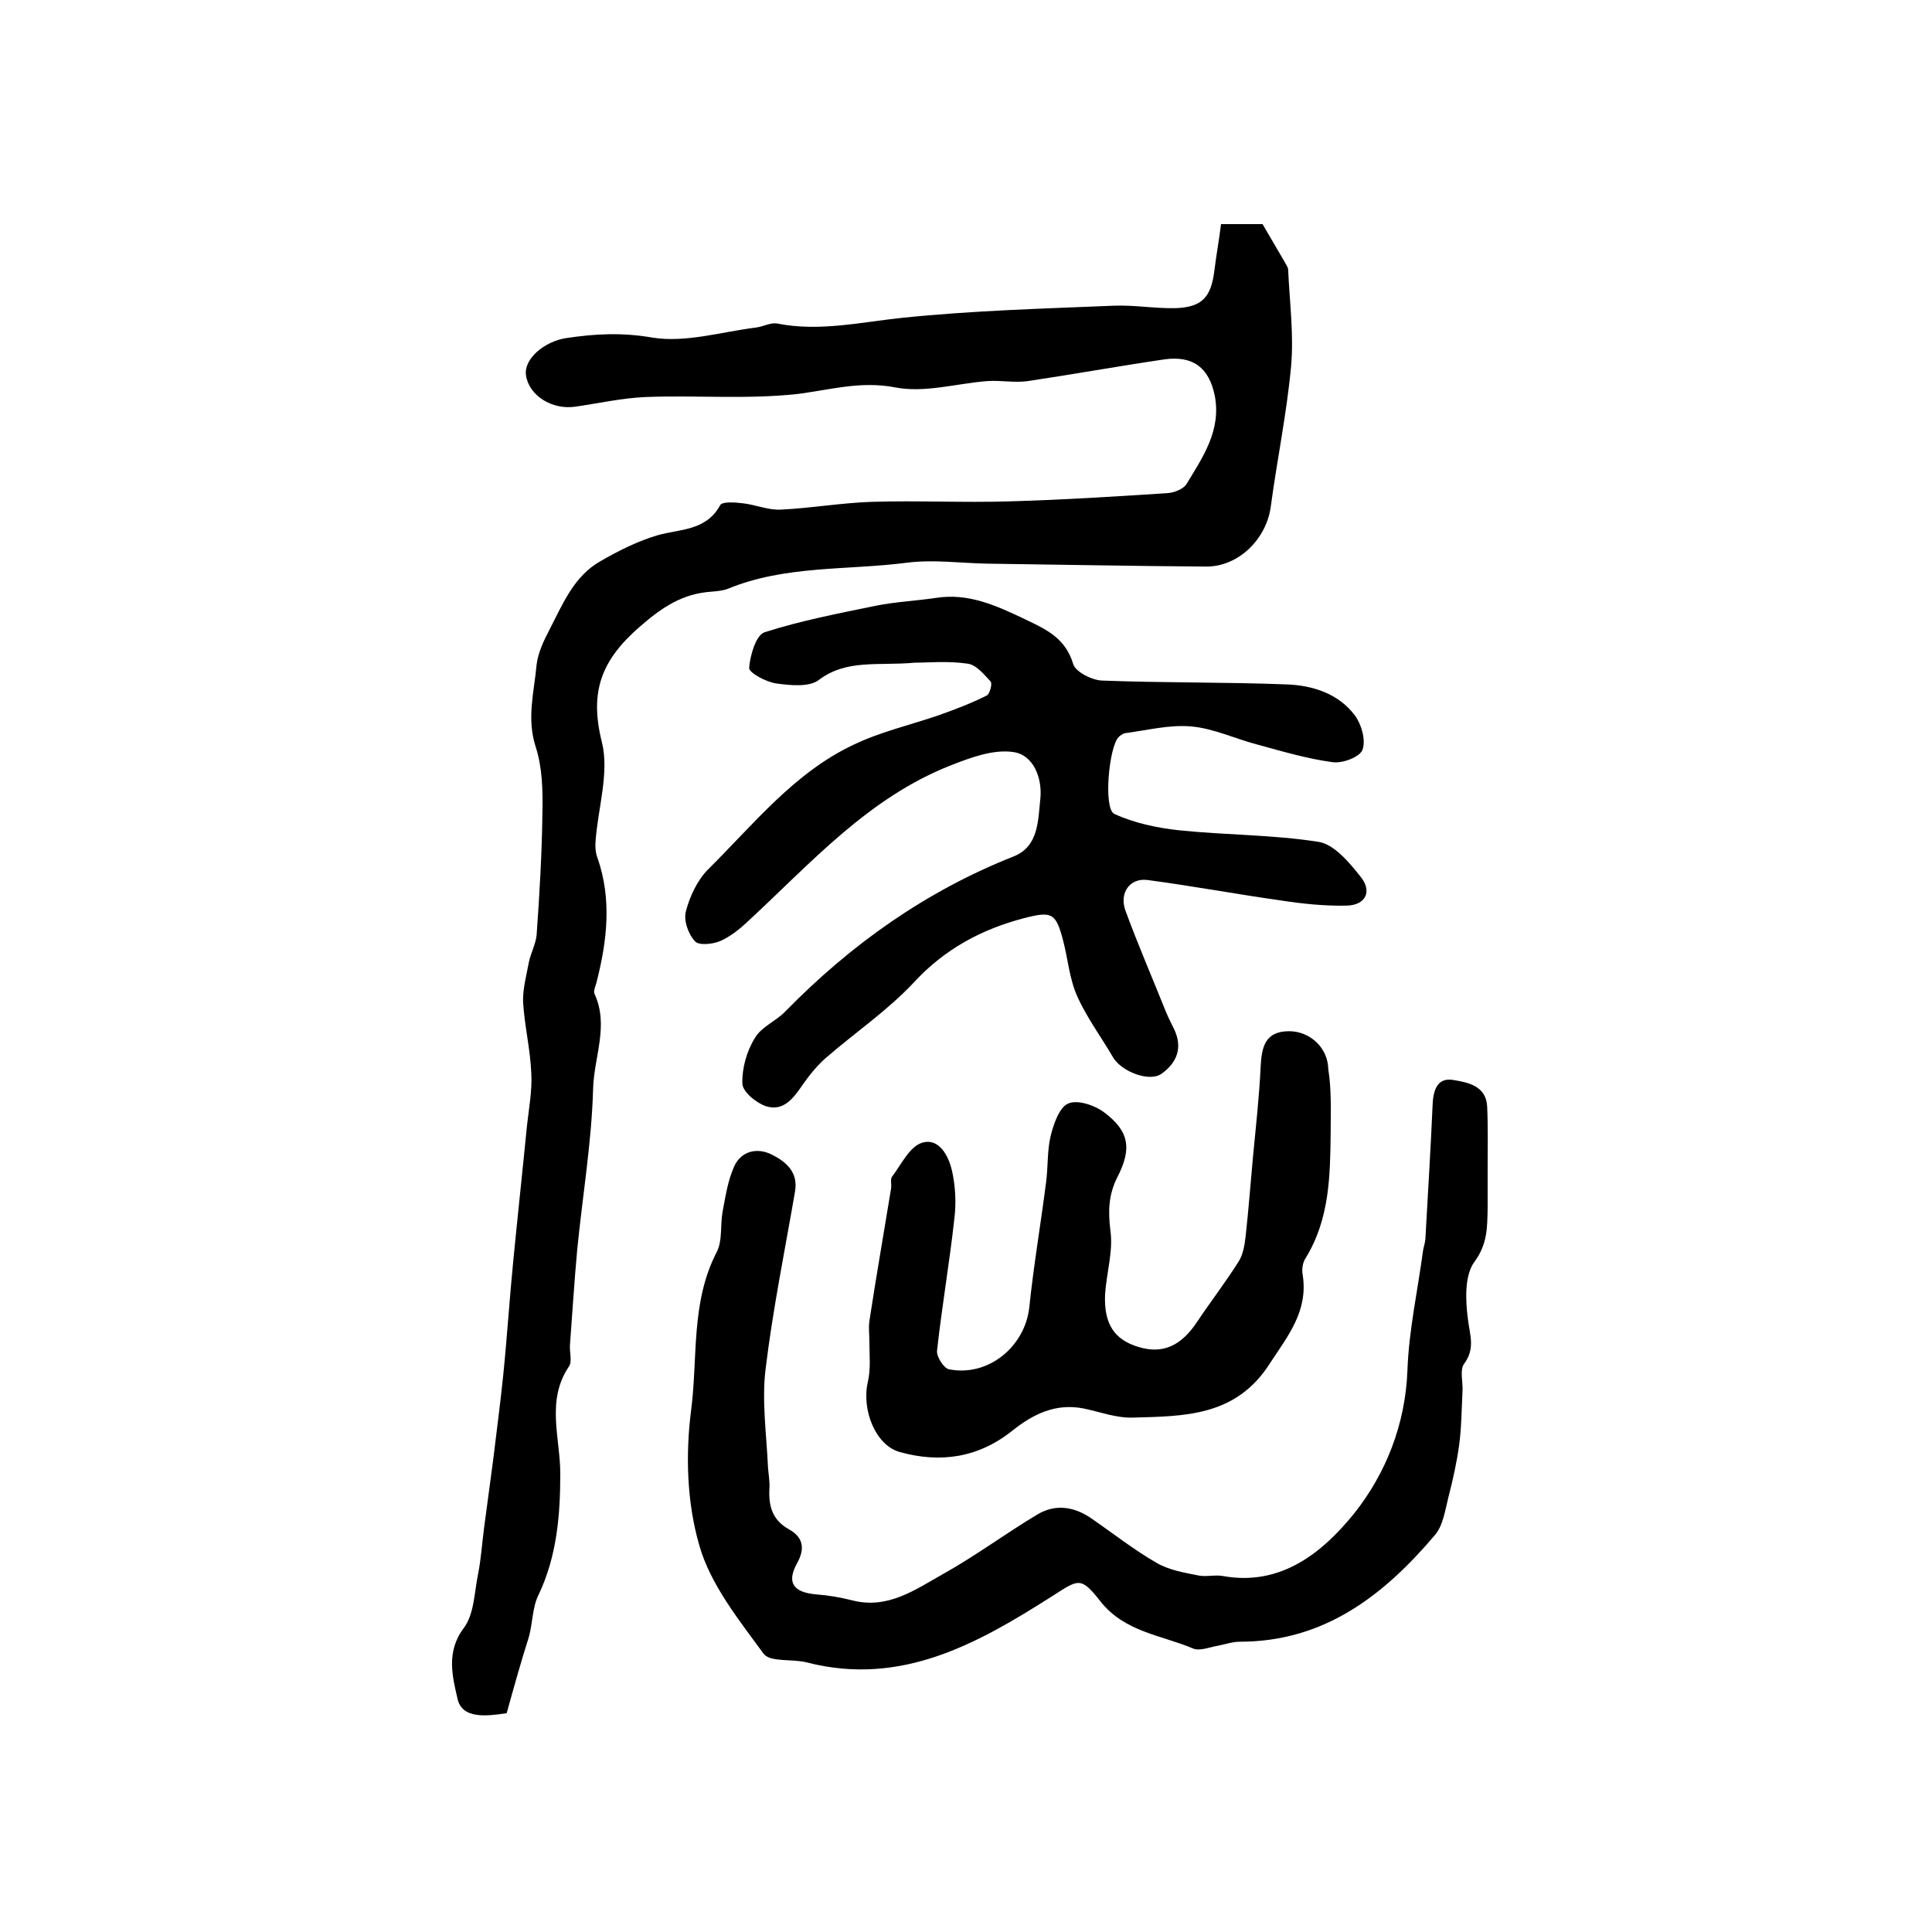
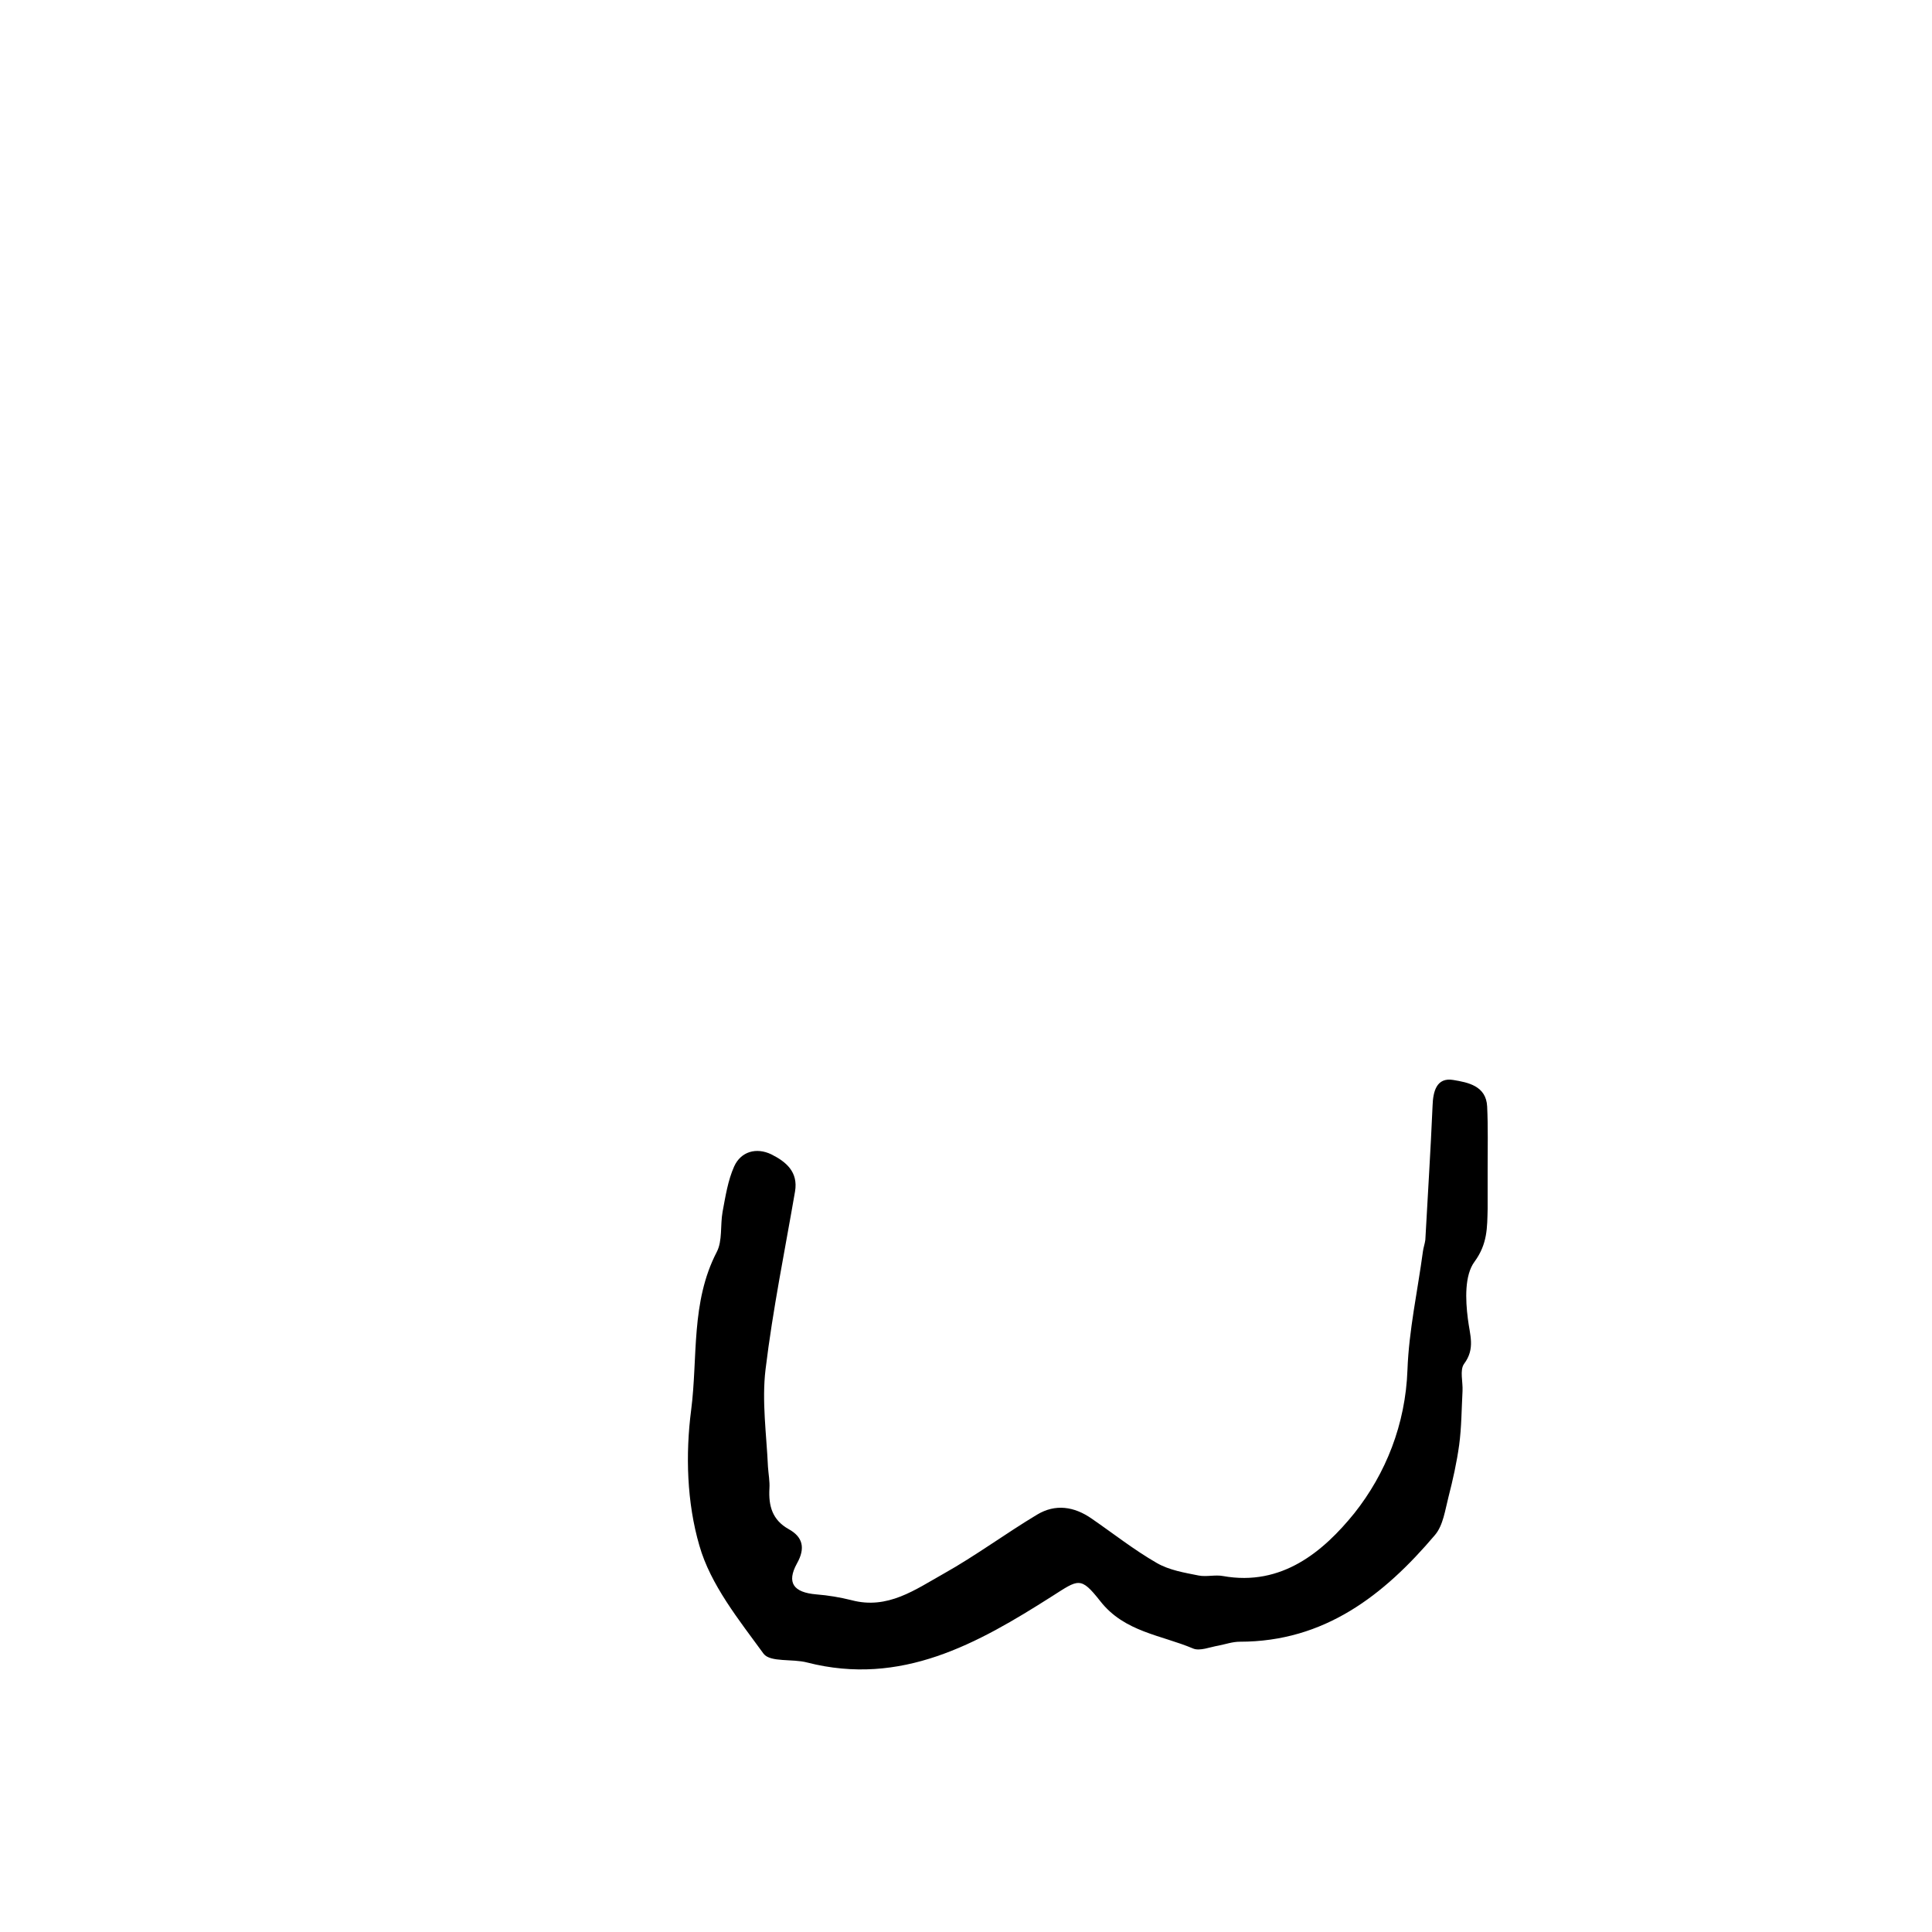
<svg xmlns="http://www.w3.org/2000/svg" version="1.1" id="图层_1" x="0px" y="0px" viewBox="0 0 400 400" style="enable-background:new 0 0 400 400;" xml:space="preserve">
  <style type="text/css">
	.st0{fill:#FFFFFF;}
</style>
  <g>
-     <path d="M104.9,354.7c-4.1,0.6-9.3,1.3-10.2-3.1c-1-4.4-2.4-9.6,1.3-14.5c2.2-2.9,2.2-7.5,3-11.3c0.6-3.1,0.8-6.2,1.2-9.3   c0.6-4.7,1.3-9.5,1.9-14.2c0.7-5.9,1.5-11.8,2.1-17.7c0.8-7.9,1.3-15.9,2.1-23.9c0.9-9.2,1.9-18.4,2.8-27.6   c0.4-3.6,1.1-7.3,0.9-10.9c-0.2-4.9-1.4-9.8-1.7-14.7c-0.1-2.7,0.7-5.6,1.2-8.3c0.4-1.9,1.4-3.7,1.6-5.6c0.6-8.4,1.1-16.9,1.2-25.3   c0.1-4.6,0-9.4-1.4-13.7c-1.9-5.9-0.3-11.4,0.2-17c0.3-2.5,1.5-5,2.7-7.3c2.7-5.2,5-11,10.5-14.1c3.8-2.2,7.8-4.2,11.9-5.4   c4.7-1.3,10-0.9,12.9-6.2c0.4-0.8,3.1-0.6,4.7-0.4c2.7,0.3,5.4,1.5,8,1.3c6.2-0.3,12.5-1.4,18.7-1.6c9.5-0.3,19,0.2,28.5-0.1   c10.9-0.3,21.8-1,32.7-1.7c1.4-0.1,3.2-0.8,3.9-1.8c3.4-5.6,7.3-11.2,5.9-18.4c-1.2-5.8-4.5-8.3-10.4-7.5   c-9.5,1.4-18.9,3.1-28.3,4.5c-2.7,0.4-5.6-0.2-8.4,0c-6.4,0.5-13,2.5-19.1,1.3c-7.3-1.4-13.7,0.6-20.5,1.4   c-10.3,1.1-20.8,0.2-31.1,0.6c-4.9,0.2-9.7,1.3-14.6,2c-4.8,0.7-9.6-2.3-10.2-6.5c-0.5-3.4,3.8-7,8.3-7.7c6-0.9,11.6-1.2,17.9-0.1   c6.9,1.1,14.3-1.2,21.5-2.1c1.5-0.2,3-1.1,4.4-0.8c8.7,1.7,17.2-0.3,25.8-1.2c14.5-1.5,29.1-1.9,43.6-2.5c4.3-0.2,8.7,0.6,13,0.5   c5.4-0.2,7.3-2.2,8-7.6c0.4-3.3,1-6.5,1.4-9.8c3.2,0,6,0,8.6,0c1.6,2.7,3,5.2,4.5,7.7c0.3,0.6,0.8,1.2,0.8,1.8   c0.3,6.7,1.2,13.4,0.6,20c-0.9,9.7-2.9,19.3-4.2,29c-0.9,6.7-6.7,12.5-13.5,12.4c-15-0.1-30-0.4-45.1-0.6   c-5.6-0.1-11.3-0.9-16.7-0.2c-12.4,1.6-25.2,0.5-37.1,5.4c-1,0.4-2.3,0.5-3.4,0.6c-6,0.4-10.2,3.2-14.9,7.3   c-7.9,6.9-10.4,13.4-7.8,23.8c1.6,6.3-0.8,13.7-1.3,20.6c-0.1,1.1,0,2.4,0.4,3.4c3,8.6,2,17.2-0.2,25.8c-0.2,0.8-0.7,1.8-0.4,2.4   c3,6.5-0.1,13-0.3,19.5c-0.3,11.2-2.2,22.3-3.3,33.5c-0.6,6.5-1,13.1-1.5,19.7c-0.1,1.5,0.5,3.4-0.2,4.4   c-4.8,7.1-1.8,14.8-1.8,22.2c0,8.6-0.7,17.1-4.5,25.1c-1.3,2.6-1.2,5.8-2,8.7C107.9,343.9,106.4,349.3,104.9,354.7z" />
-     <path d="M189.4,137.2c-7.6,0.7-14.1-0.8-19.9,3.6c-2,1.5-5.9,1.1-8.8,0.7c-2.1-0.3-5.6-2.2-5.6-3.2c0.2-2.6,1.4-6.8,3.2-7.4   c7.5-2.4,15.3-3.9,23.1-5.5c4-0.8,8.2-1,12.3-1.6c6.8-1.1,12.6,1.6,18.5,4.4c4.4,2.1,8.4,3.9,10,9.3c0.5,1.6,3.8,3.3,5.9,3.4   c12.8,0.5,25.5,0.3,38.3,0.8c5.4,0.2,10.7,1.9,14.1,6.4c1.4,1.9,2.3,5.1,1.6,7.1c-0.5,1.5-4.1,2.9-6.2,2.6   c-5.2-0.7-10.3-2.2-15.4-3.6c-4.7-1.2-9.2-3.4-13.9-3.8c-4.5-0.4-9.1,0.8-13.7,1.4c-0.4,0.1-0.9,0.4-1.3,0.8   c-2,2-3.2,14.8-0.9,15.9c4.1,1.9,8.8,2.9,13.4,3.4c9.6,1,19.4,0.9,28.9,2.4c3.2,0.5,6.3,4.2,8.6,7.1c2.6,3.1,1.2,6-2.8,6.1   c-4.6,0.1-9.3-0.4-13.8-1.1c-9.2-1.3-18.3-3-27.4-4.2c-3.7-0.5-5.9,2.7-4.6,6.3c2.6,7.1,5.6,14,8.4,21c0.5,1.2,1.1,2.4,1.7,3.6   c1.8,3.8,0.6,6.9-2.6,9.2c-2.5,1.8-8.2-0.4-10-3.3c-2.5-4.3-5.5-8.3-7.5-12.8c-1.6-3.6-1.9-7.7-2.9-11.5c-1.5-5.7-2.3-6.1-8.1-4.6   c-8.8,2.3-16.4,6.4-22.7,13.2c-5.5,5.9-12.3,10.5-18.4,15.8c-1.8,1.6-3.4,3.6-4.8,5.6c-1.9,2.8-4,5.5-7.6,4.3c-2-0.7-4.8-3-4.8-4.7   c-0.1-3.1,0.9-6.7,2.6-9.4c1.3-2.3,4.4-3.5,6.3-5.5c13.6-13.9,29.1-24.9,47.3-32.1c5.2-2.1,5-7.5,5.5-12c0.4-4.2-1.4-9-5.6-9.6   c-4.1-0.6-8.7,1.1-12.8,2.7c-17.2,6.7-29.1,20.3-42.2,32.4c-1.7,1.6-3.6,3.1-5.6,4c-1.6,0.7-4.5,1-5.3,0.1   c-1.4-1.5-2.4-4.3-1.9-6.2c0.8-3.1,2.4-6.5,4.6-8.7c9.4-9.3,17.8-20,30.1-25.8c5.6-2.7,11.8-4.1,17.6-6.1c3.4-1.2,6.8-2.5,10-4.1   c0.6-0.3,1.2-2.4,0.8-2.9c-1.4-1.5-3-3.5-4.8-3.7C196.2,136.8,192.2,137.2,189.4,137.2z" />
    <path d="M308,242.3c0,2.7,0,5.3,0,8c-0.1,3.8,0,7.2-2.7,10.9c-2.1,2.8-1.9,7.9-1.4,11.8c0.4,3.4,1.6,6.2-0.8,9.4   c-0.9,1.3-0.2,3.7-0.3,5.6c-0.2,3.7-0.2,7.5-0.7,11.2c-0.5,3.6-1.3,7.2-2.2,10.7c-0.7,2.7-1.1,5.9-2.8,7.9   c-10.6,12.5-22.9,22.1-40.4,22.1c-1.5,0-2.9,0.5-4.4,0.8c-1.8,0.3-3.9,1.2-5.3,0.6c-6.6-2.8-14.2-3.4-19.2-9.8   c-4.1-5.2-4.5-4.5-10-1c-15.4,9.8-31.2,18.7-50.7,13.7c-3-0.8-7.6,0-9-1.8c-5.1-7-11-14.3-13.3-22.4c-2.6-8.9-2.9-18.9-1.7-28.1   c1.4-10.9-0.1-22.3,5.3-32.7c1.2-2.3,0.7-5.5,1.2-8.3c0.6-3.2,1.1-6.5,2.4-9.4c1.4-3.1,4.6-4,7.7-2.5c3,1.5,5.6,3.6,4.9,7.7   c-2.1,12.2-4.6,24.4-6.1,36.8c-0.8,6.6,0.2,13.5,0.5,20.2c0.1,1.5,0.4,3,0.3,4.5c-0.2,3.6,0.6,6.5,4,8.4c2.9,1.6,3.5,3.9,1.7,7.1   c-2.2,4-0.7,6,4,6.4c2.5,0.2,4.9,0.6,7.3,1.2c7.5,2,13.2-2.2,19.1-5.5c6.6-3.7,12.8-8.3,19.3-12.2c3.8-2.3,7.7-1.7,11.3,0.8   c4.5,3.1,8.8,6.5,13.5,9.2c2.6,1.5,5.7,2,8.7,2.6c1.6,0.3,3.4-0.2,5,0.1c12.2,2.2,20.8-5.1,27.2-13c6.5-8.2,10.6-18.4,11-29.7   c0.3-8.2,2.1-16.3,3.2-24.5c0.1-0.8,0.4-1.6,0.5-2.4c0.5-9.3,1.1-18.5,1.5-27.8c0.1-2.9,0.8-5.9,4.3-5.3c3,0.5,6.8,1.2,7,5.5   C308.1,233.3,308,237.8,308,242.3z" />
-     <path d="M275.5,234.4c-0.1,9-0.2,18-5.2,26.1c-0.6,0.9-0.8,2.3-0.6,3.4c1.2,7.5-3,12.6-6.8,18.4c-7,11-17.7,10.9-28.4,11.2   c-3.4,0.1-6.8-1.2-10.2-1.9c-5.7-1.1-10.3,1.1-14.7,4.6c-7,5.6-14.9,6.8-23.4,4.4c-4.9-1.4-7.9-8.7-6.5-14.6   c0.6-2.6,0.3-5.4,0.3-8.1c0-1.5-0.2-3,0-4.4c1.4-9.2,3-18.3,4.5-27.5c0.1-0.8-0.2-1.9,0.2-2.4c1.9-2.5,3.6-6.2,6.2-7   c3.5-1.1,5.5,2.7,6.2,5.8c0.7,3.1,0.9,6.6,0.5,9.8c-1,9.2-2.6,18.3-3.6,27.5c-0.1,1.2,1.4,3.6,2.5,3.8c8.1,1.6,15.7-4.7,16.6-12.8   c0.9-8.7,2.4-17.4,3.5-26.1c0.4-3.1,0.2-6.3,0.9-9.3c0.6-2.5,1.8-6,3.6-6.8c1.9-0.9,5.5,0.3,7.5,1.8c5.2,3.9,5.8,7.5,2.7,13.5   c-1.8,3.6-1.9,7-1.4,11c0.6,4.2-0.8,8.7-1.1,13.1c-0.3,6.2,1.9,9.5,7,11c5,1.5,8.8-0.3,12.1-5.3c2.8-4.2,5.9-8.2,8.6-12.5   c0.9-1.5,1.2-3.4,1.4-5.2c0.6-5.4,1-10.8,1.5-16.2c0.6-6.3,1.3-12.5,1.6-18.8c0.2-4.1,0.9-7.4,5.9-7.4c4.2,0,8,3.3,8.1,7.8   C275.7,225.7,275.5,230.1,275.5,234.4z" />
  </g>
</svg>